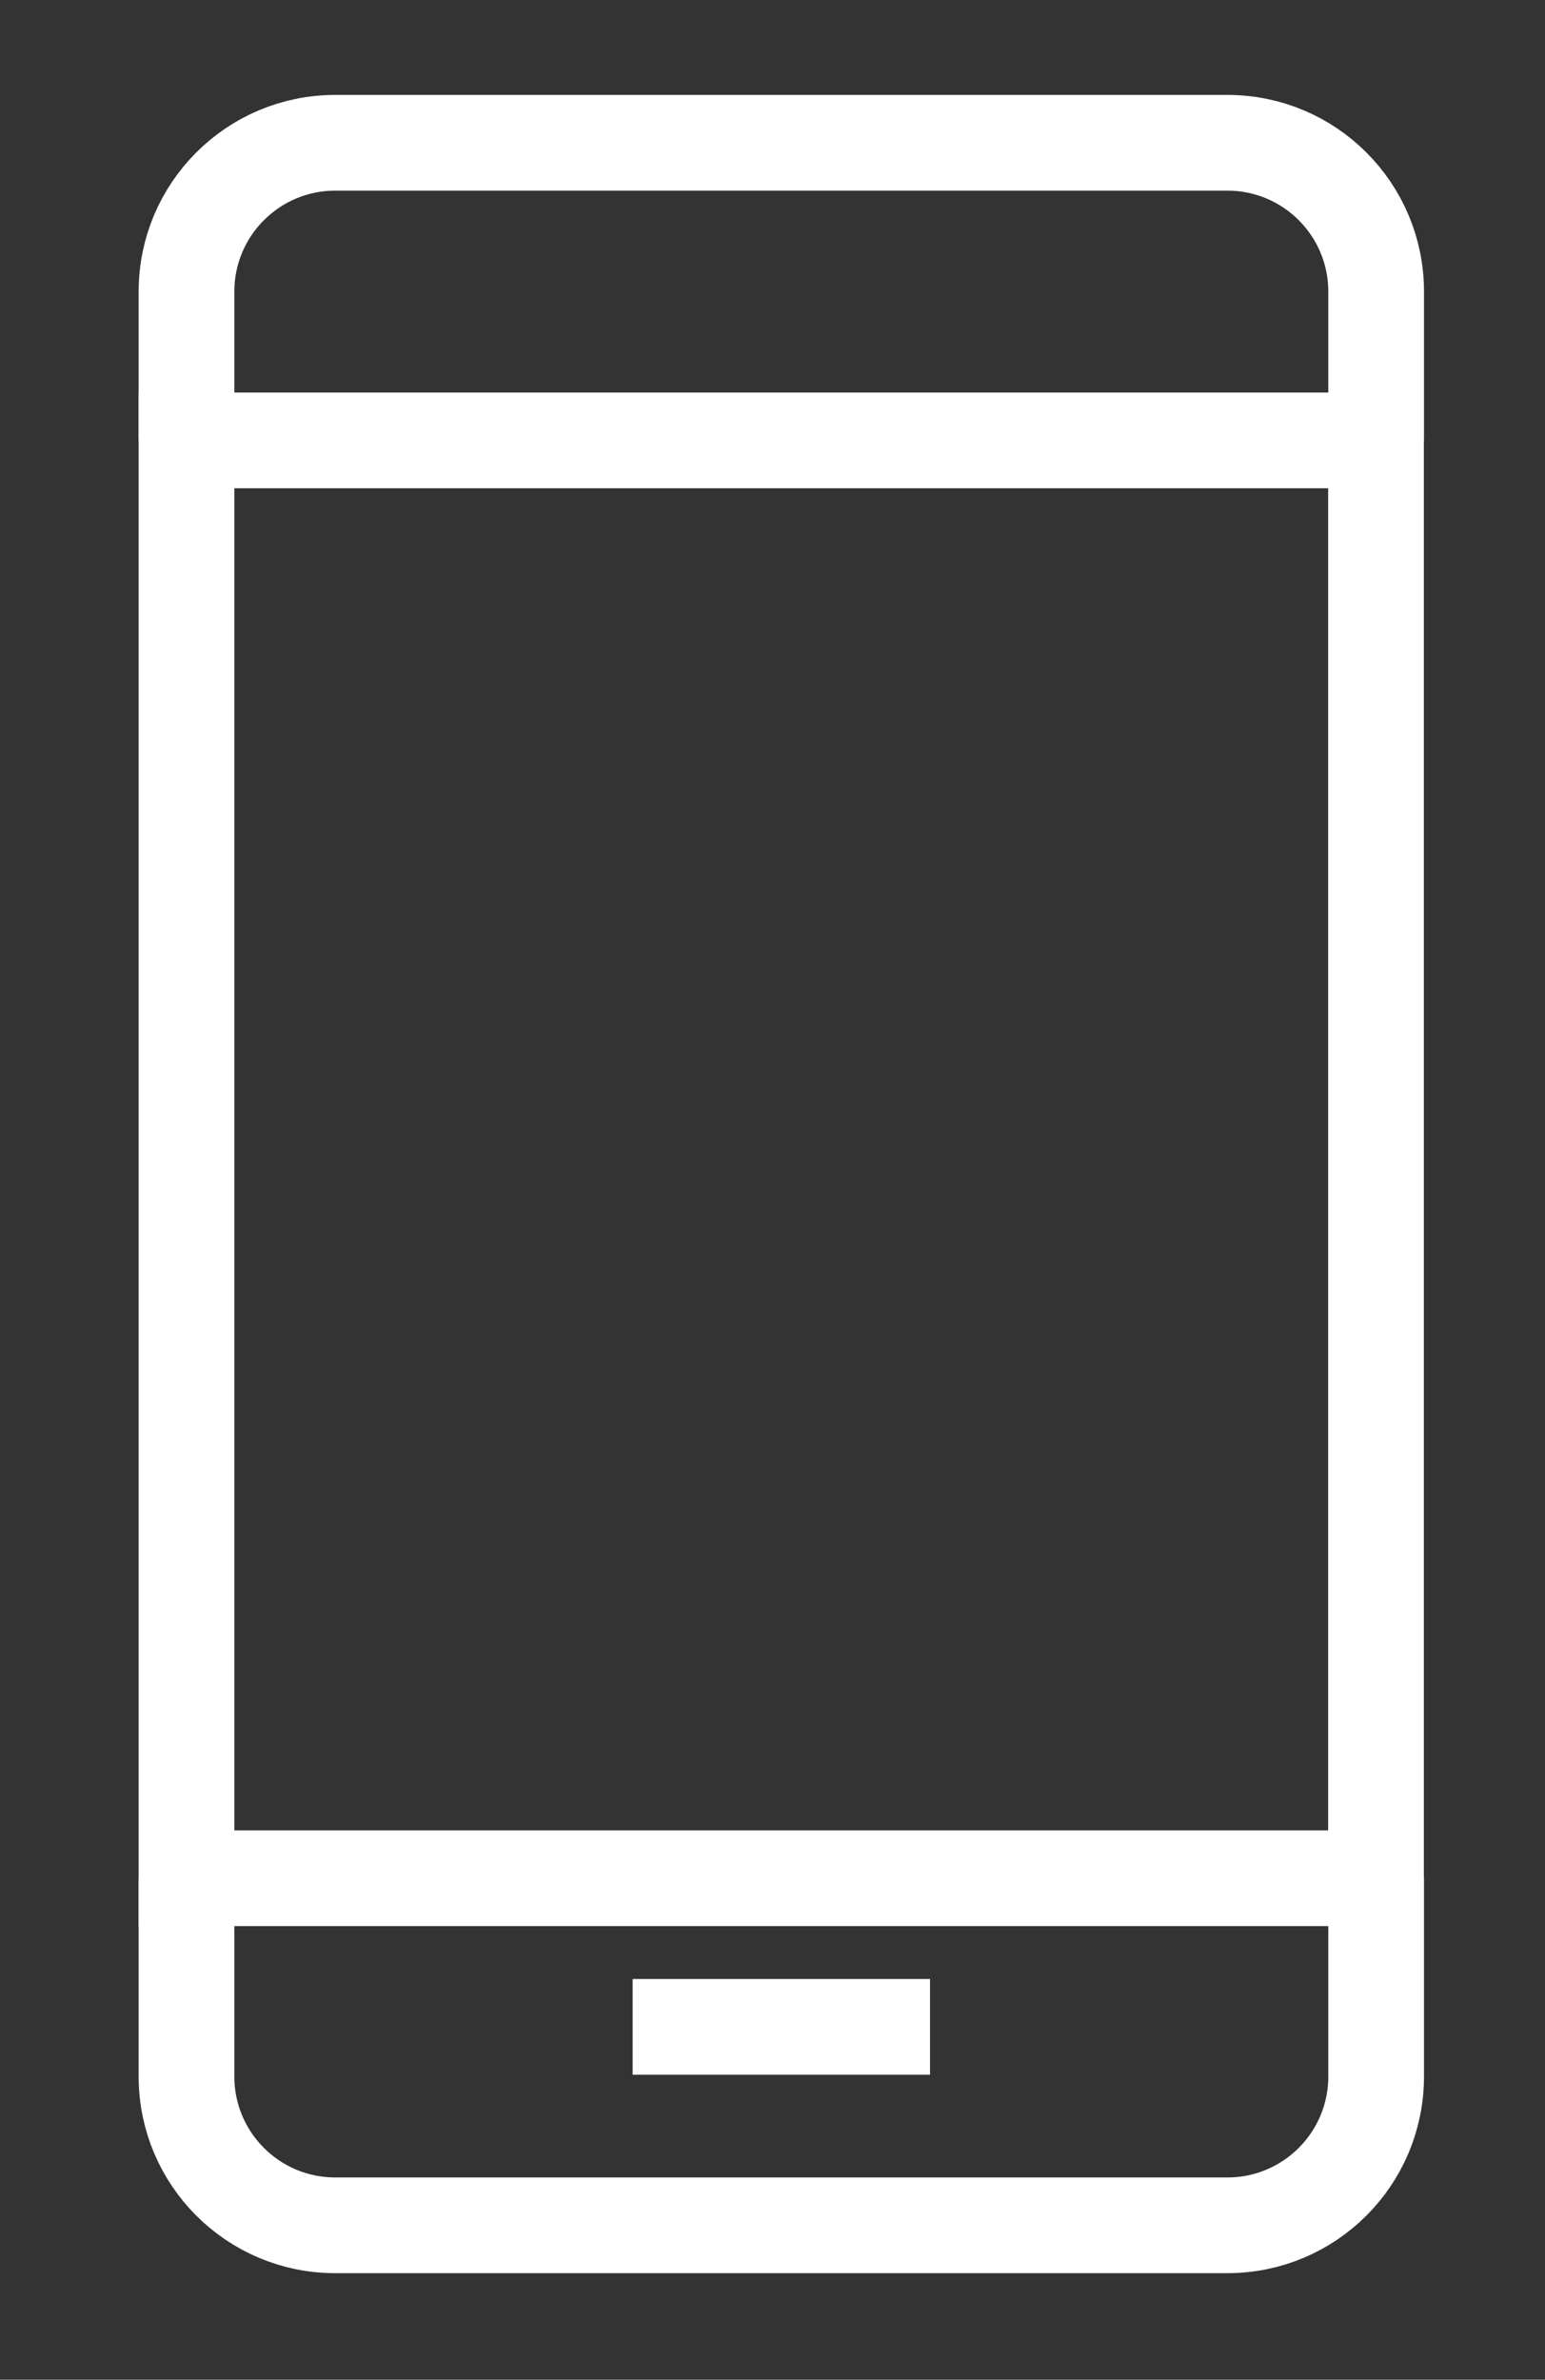
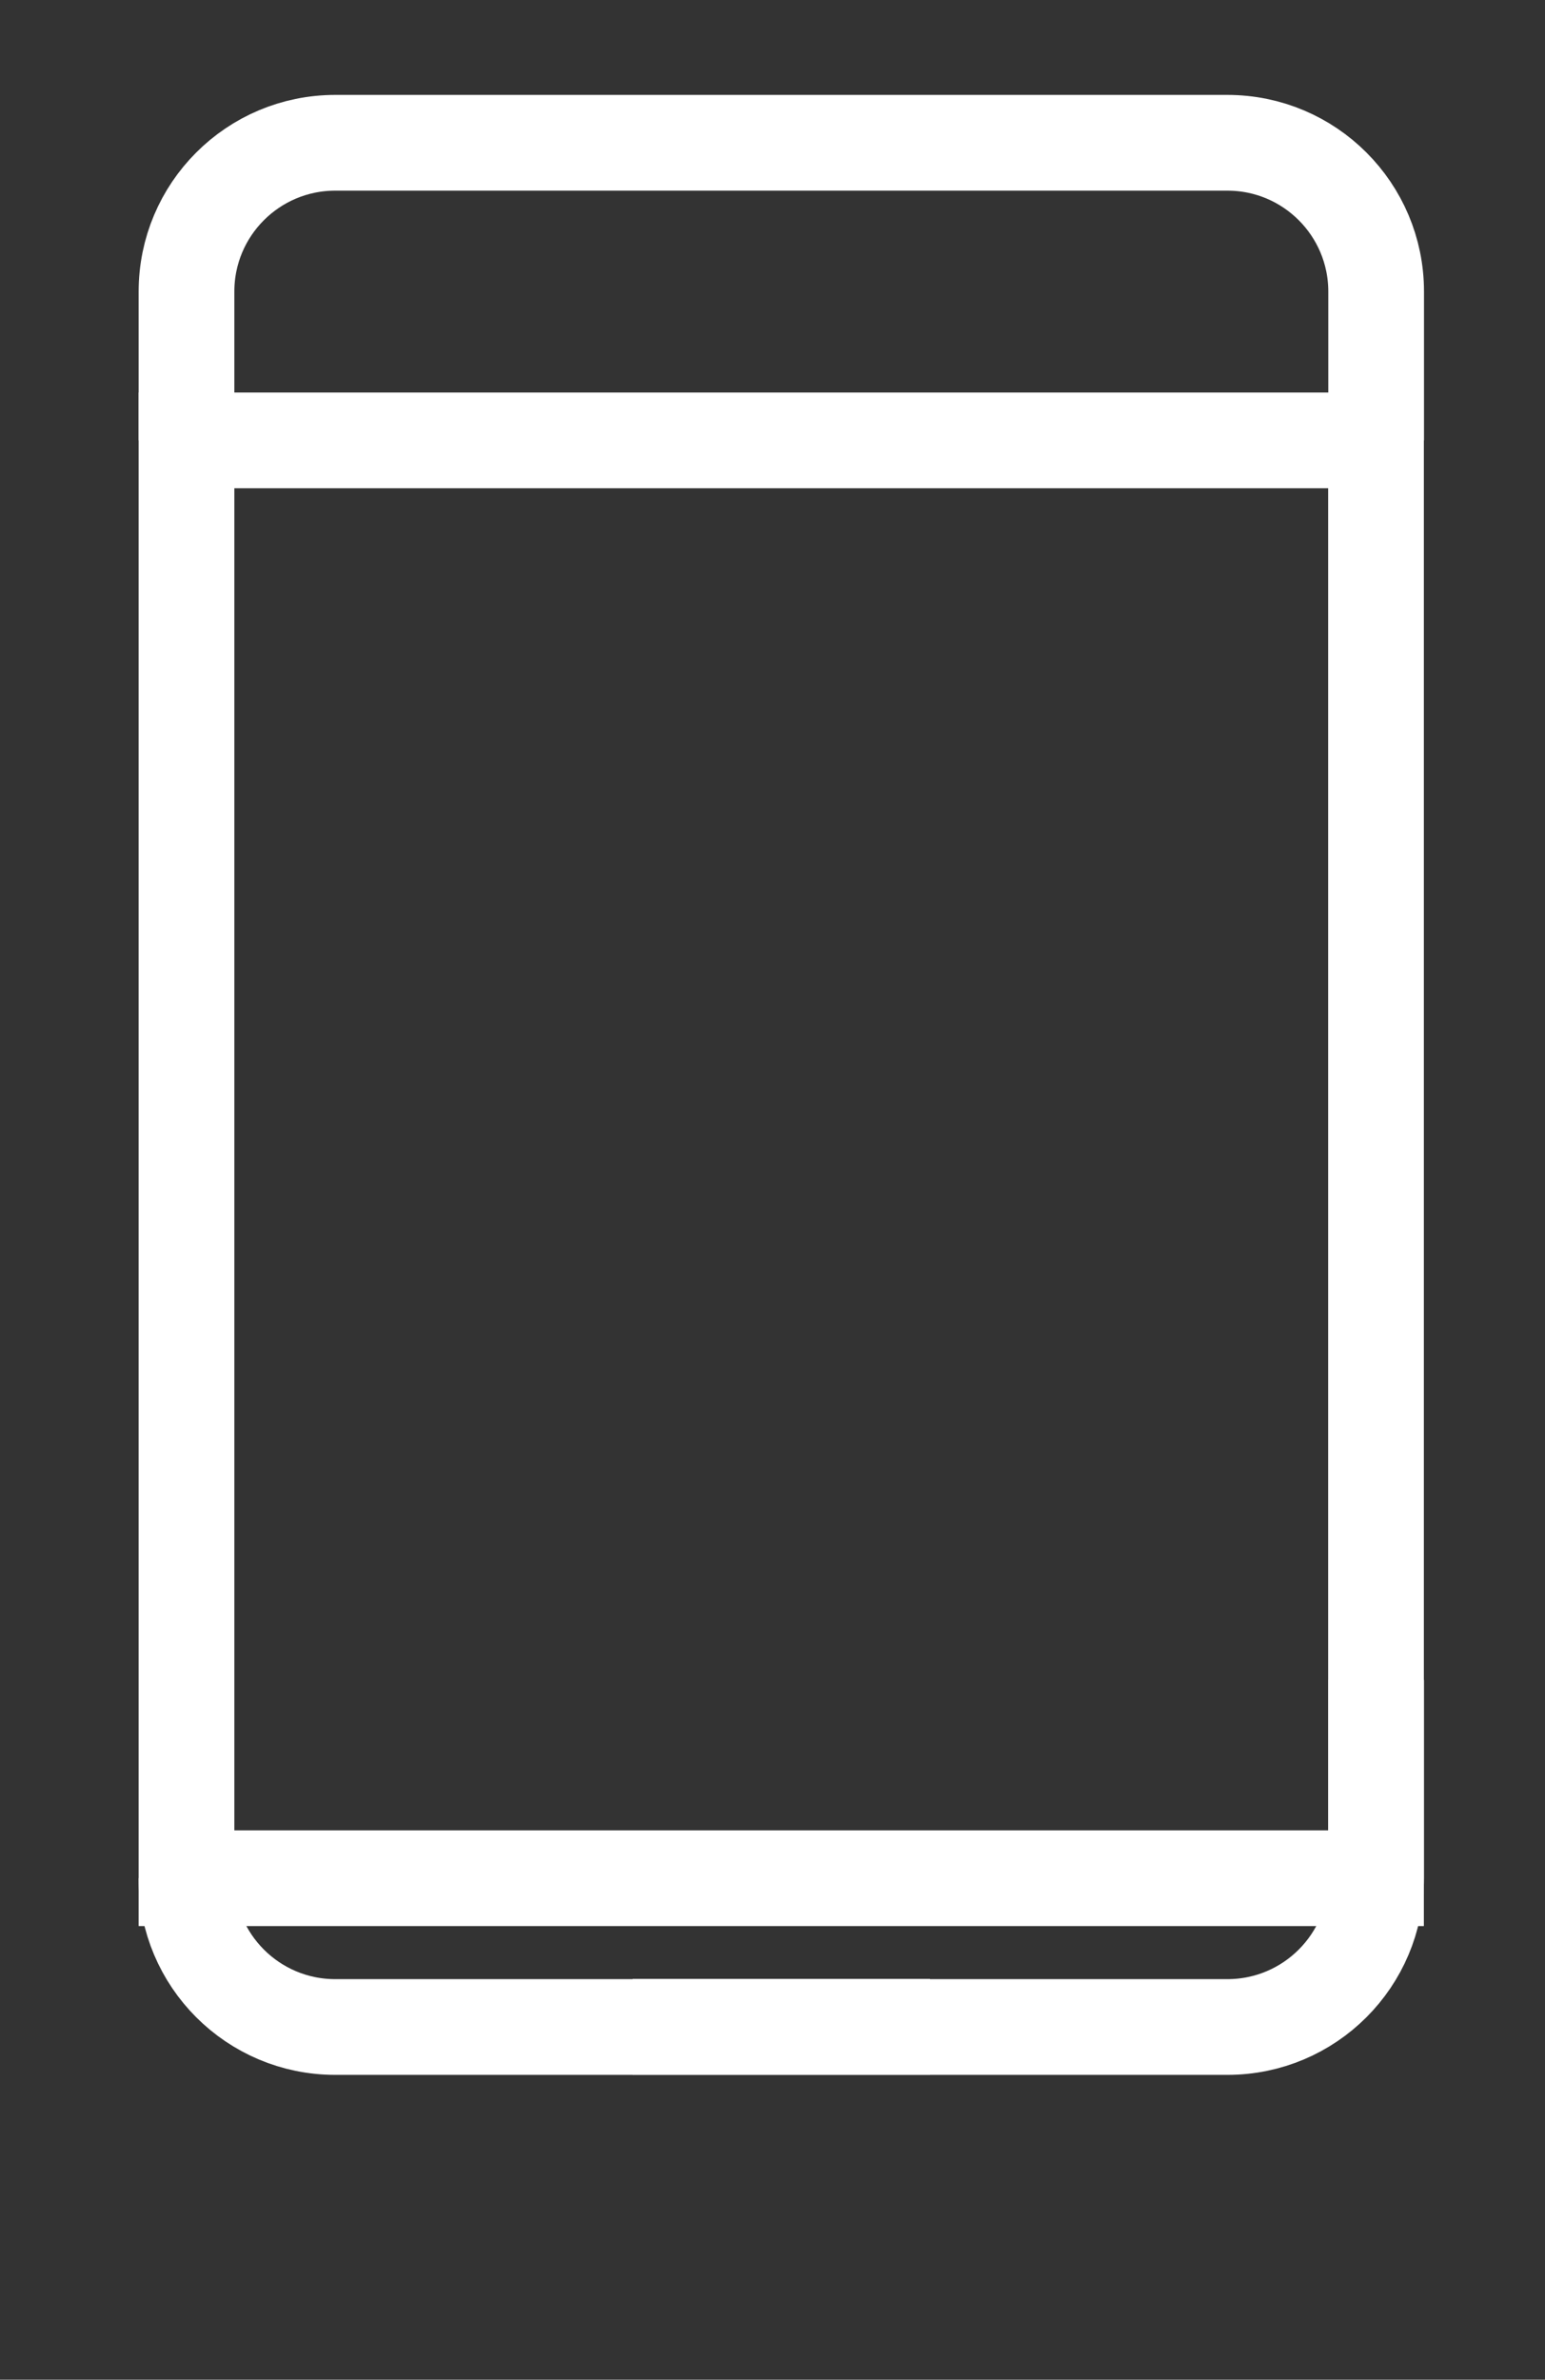
<svg xmlns="http://www.w3.org/2000/svg" version="1.1" x="0px" y="0px" viewBox="0 0 113 174" style="enable-background:new 0 0 113 174;" xml:space="preserve">
  <rect x="0" y="0" width="113" height="174" fill="#333333" stroke="none" />
  <style type="text/css">
	.st0{display:none;}
	.st1{display:inline;fill:#D6D6D6;}
	.st2{display:inline;fill:#888A8C;}
	.st3{fill:none;stroke:#FFFFFF;stroke-width:7;stroke-miterlimit:10;}
	.st4{display:inline;}
	.st5{fill:none;stroke:#FFFFFF;stroke-width:6.837;stroke-linejoin:round;stroke-miterlimit:10;}
	.st6{fill:none;stroke:#FFFFFF;stroke-width:7;stroke-linejoin:round;stroke-miterlimit:10;}
</style>
  <g id="Layer_2" class="st0">
    <rect x="-53" y="-22" class="st1" width="212" height="220" />
  </g>
  <g id="Layer_1">
    <g id="Layer_4" class="st0">
      <rect x="-73.99" y="-42.52" class="st2" width="267.23" height="270.06" />
    </g>
    <path class="st3" d="M100.65,32.2V21.32c0-6.01-4.87-10.88-10.88-10.88H24.52c-6.01,0-10.88,4.87-10.88,10.88V32.2" />
-     <path class="st3" d="M13.64,137.33v14.5c0,6.01,4.87,10.88,10.88,10.88h65.25c6.01,0,10.88-4.87,10.88-10.88v-14.5" />
+     <path class="st3" d="M13.64,137.33c0,6.01,4.87,10.88,10.88,10.88h65.25c6.01,0,10.88-4.87,10.88-10.88v-14.5" />
    <rect x="13.64" y="32.2" class="st3" width="87" height="105.13" />
    <line class="st3" x1="46.27" y1="148.2" x2="68.02" y2="148.2" />
    <path class="st3" d="M-86.3,105.22c-11.33-11.33-11.33-29.69,0-41.01" />
    <path class="st3" d="M-100.18,115.47c-16.99-16.99-16.99-44.53,0-61.52" />
    <path class="st3" d="M196.85,105.22c11.33-11.33,11.33-29.69,0-41.01" />
    <path class="st3" d="M210.72,115.47c16.99-16.99,16.99-44.53,0-61.52" />
    <g id="about-me" class="st0">
      <g class="st4">
        <line class="st5" x1="29.54" y1="89.18" x2="137.96" y2="89.18" />
-         <line class="st5" x1="14.59" y1="145.26" x2="14.59" y2="163.95" />
        <path class="st5" d="M66.93,171.43L44.5,130.31H18.33c-12.39,0-22.43-10.04-22.43-22.43V66.75c0-8.26,6.7-14.95,14.95-14.95H25.8     l18.7,22.43h26.17c0,0,2.15,14.95-14.95,14.95c-9.97,0-22.43,0-22.43,0L18.33,74.23" />
        <path class="st5" d="M29.54,85.61v18.52h18.69c7.94,0,15.02,5.02,17.64,12.52l18.05,54.78" />
        <path class="st5" d="M-19.06,59.28v56.08c0,16.52,13.39,29.91,29.91,29.91h26.17" />
        <polyline class="st5" points="37.02,171.43 29.54,171.43 22.06,171.43 14.59,163.95 7.11,171.43 -0.37,171.43 -7.84,171.43         " />
        <path class="st5" d="M16.46,40.58c9.39,0,16.82-7.17,16.82-16.02v-5.34c0-8.85-7.43-16.02-16.82-16.02S-0.36,10.37-0.36,19.22     v5.34C-0.37,33.41,7.06,40.58,16.46,40.58z" />
        <polyline class="st5" points="62.44,63.02 74.4,33.11 141.7,33.11 123.75,77.97 81.88,77.97    " />
      </g>
    </g>
    <g id="projects" class="st0">
      <g class="st4">
        <line class="st6" x1="57.58" y1="-0.89" x2="57.58" y2="29.89" />
        <line class="st6" x1="-2.28" y1="23.9" x2="19.49" y2="45.67" />
-         <line class="st6" x1="-27.07" y1="83.76" x2="3.71" y2="83.76" />
        <line class="st6" x1="-2.28" y1="143.62" x2="19.49" y2="121.85" />
        <line class="st6" x1="117.43" y1="143.62" x2="95.67" y2="121.85" />
        <line class="st6" x1="142.23" y1="83.76" x2="111.45" y2="83.76" />
        <line class="st6" x1="117.43" y1="23.9" x2="95.67" y2="45.67" />
        <polyline class="st6" points="72.97,168.41 69.12,168.41 65.27,172.26 57.58,172.26 49.88,172.26 46.03,168.41 42.19,168.41         " />
        <line class="st6" x1="34.49" y1="145.33" x2="80.66" y2="145.33" />
        <line class="st6" x1="38.34" y1="156.87" x2="76.82" y2="156.87" />
        <path class="st6" d="M76.82,137.63v-7.7c0-6.95,2.42-13.36,7.24-18.28c7.27-7.42,12-16.59,12-27.89     c0-21.25-17.23-38.48-38.48-38.48S19.1,62.51,19.1,83.76c0,11.3,4.73,20.48,12,27.89c4.83,4.92,7.24,11.33,7.24,18.28v7.7" />
        <line class="st6" x1="57.58" y1="137.63" x2="57.58" y2="106.85" />
        <line class="st6" x1="49.88" y1="106.85" x2="65.27" y2="106.85" />
        <line class="st6" x1="31.07" y1="19.77" x2="36.96" y2="33.99" />
        <line class="st6" x1="-6.41" y1="57.26" x2="7.81" y2="63.15" />
        <line class="st6" x1="-6.41" y1="110.27" x2="7.81" y2="104.38" />
        <line class="st6" x1="121.57" y1="110.27" x2="107.35" y2="104.38" />
        <line class="st6" x1="121.57" y1="57.26" x2="107.35" y2="63.15" />
        <line class="st6" x1="84.08" y1="19.77" x2="78.19" y2="33.99" />
      </g>
    </g>
  </g>
</svg>